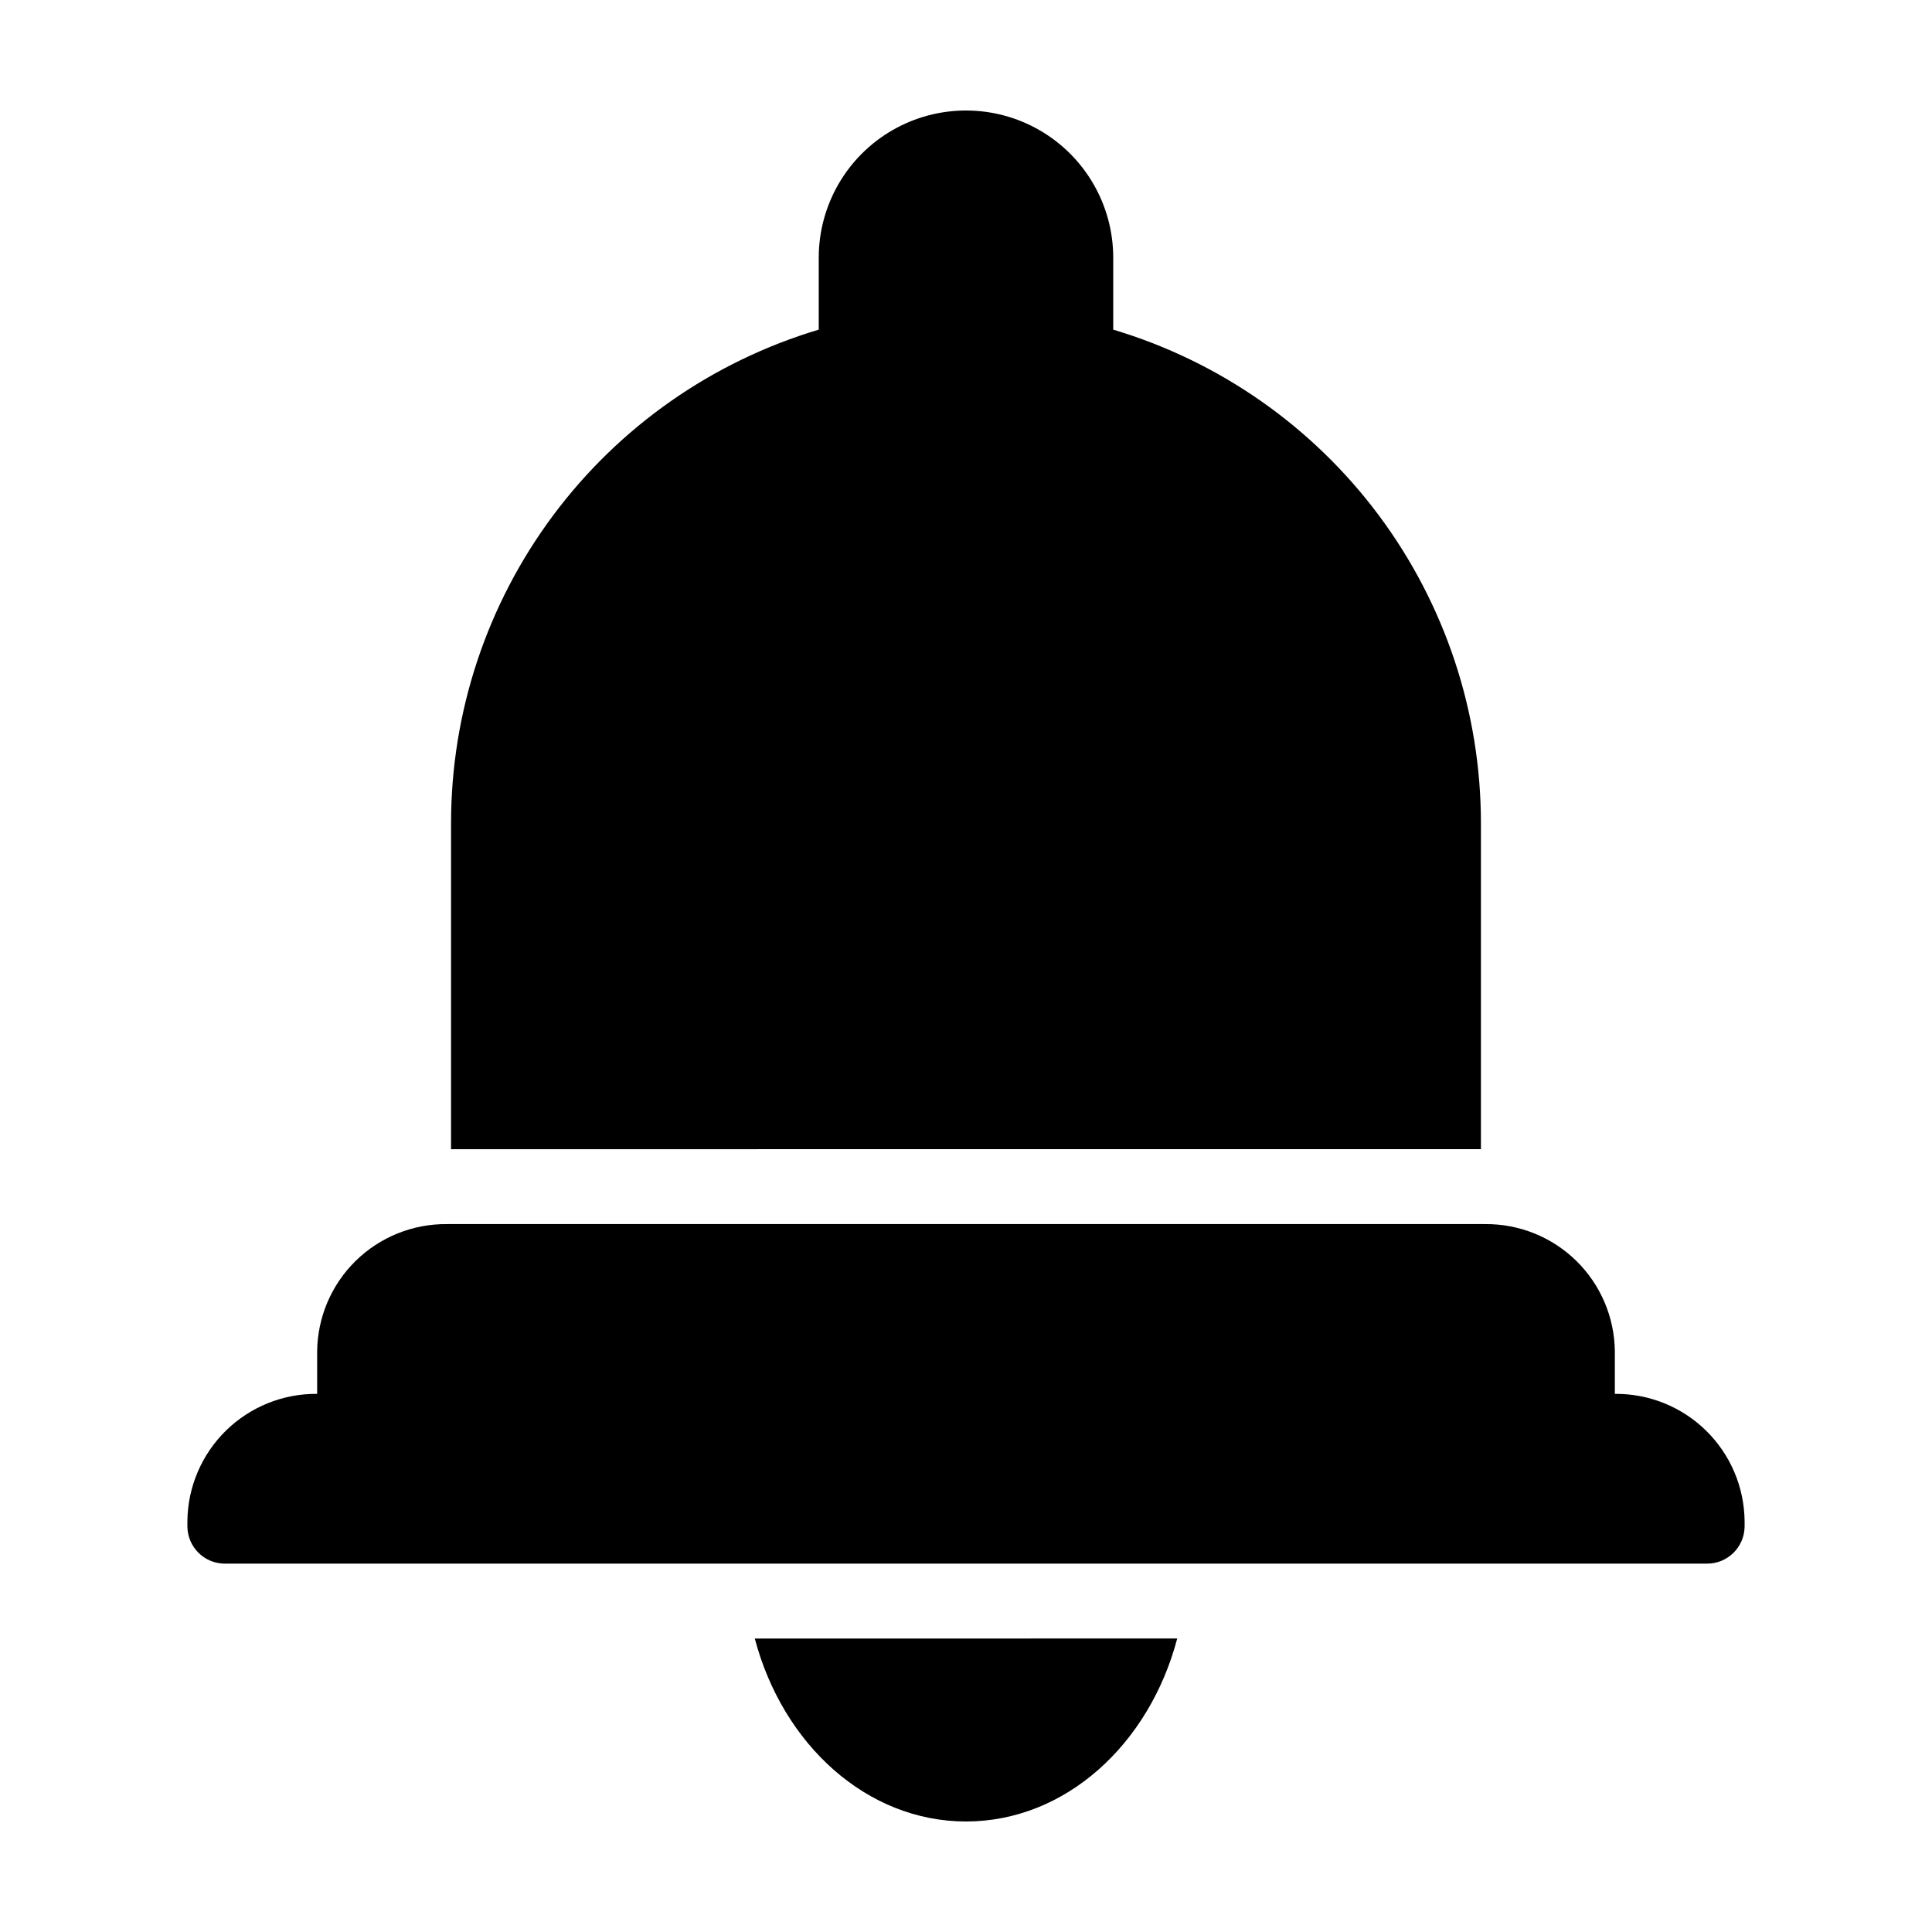
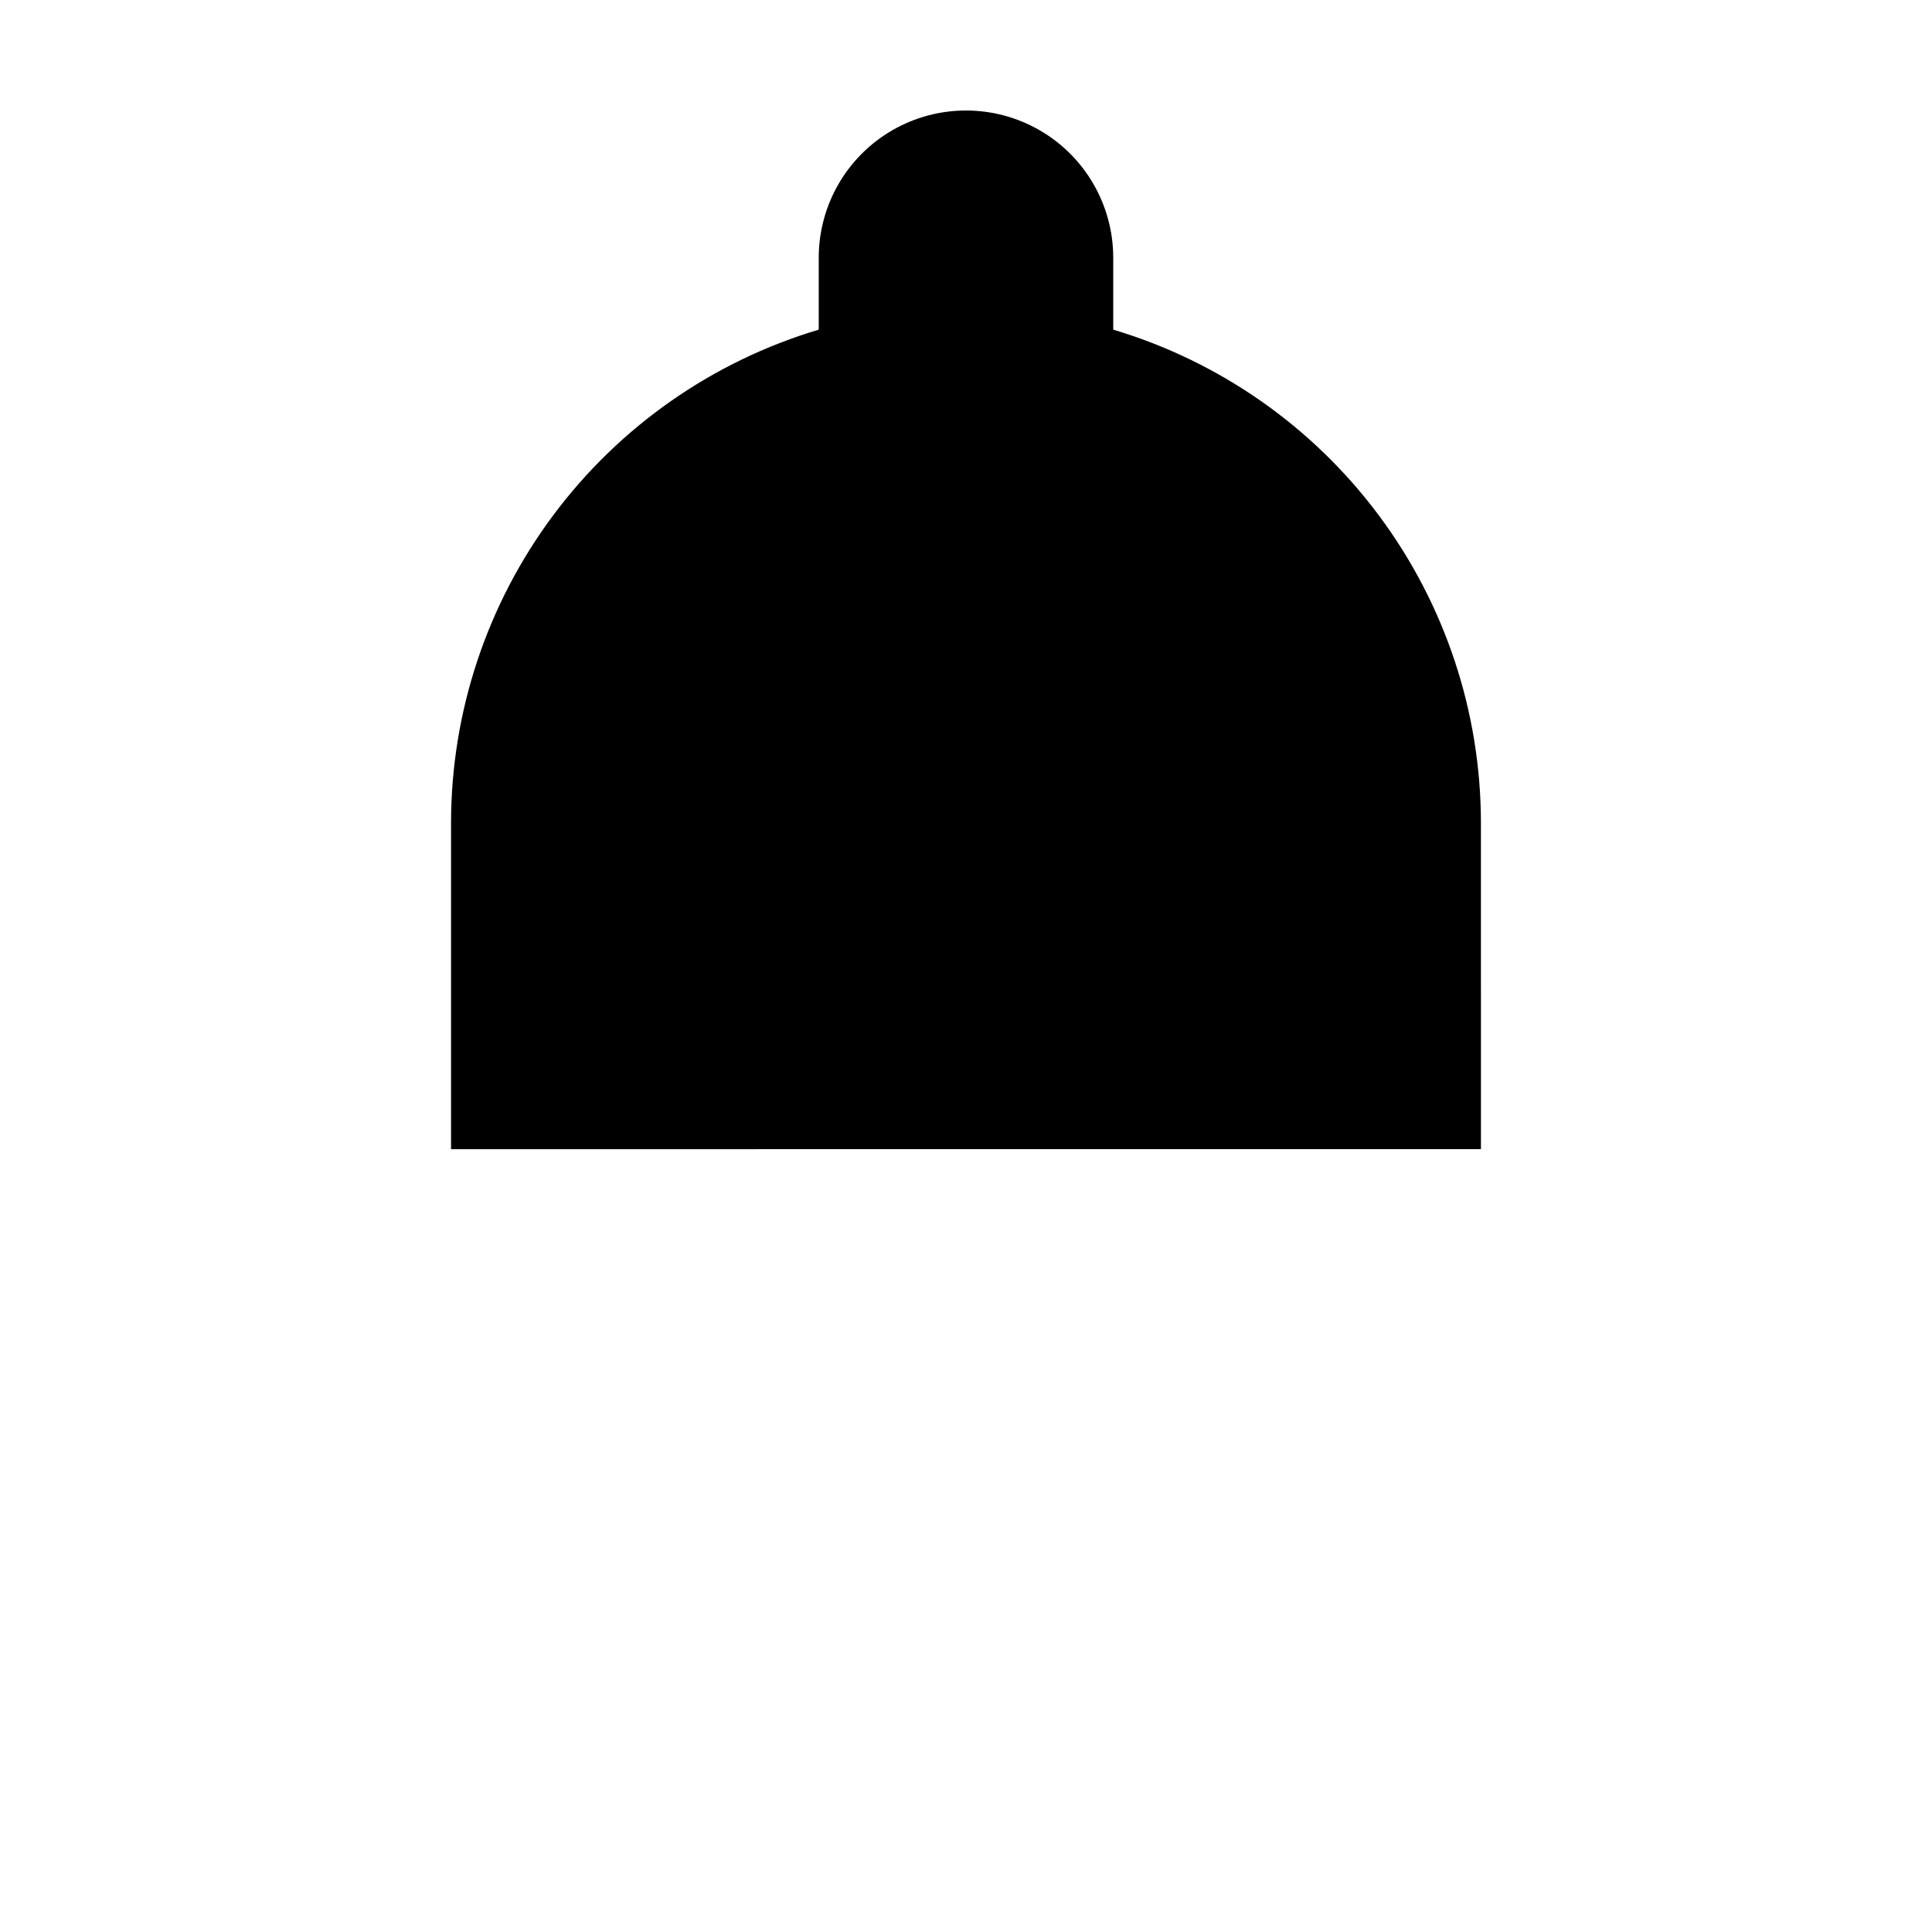
<svg xmlns="http://www.w3.org/2000/svg" fill="#000000" width="800px" height="800px" version="1.1" viewBox="144 144 512 512">
  <g>
-     <path d="m400 626.71c26.309 0 48.566-20.398 55.977-48.488l-111.95 0.004c7.41 28.086 29.668 48.484 55.977 48.484z" />
    <path d="m536.46 362.13c-0.004-29.383-9.488-57.977-27.043-81.535-17.559-23.562-42.246-40.828-70.398-49.234v-19.055c0-13.941-7.438-26.824-19.512-33.793-12.07-6.969-26.945-6.969-39.02 0s-19.512 19.852-19.512 33.793v19.055c-28.152 8.406-52.84 25.672-70.395 49.234-17.555 23.559-27.043 52.152-27.047 81.535v86.418l272.93-0.012z" />
-     <path d="m571.95 513.39v-11.246c-0.086-9.035-3.758-17.668-10.207-23.996-6.449-6.328-15.148-9.832-24.184-9.75v-0.008h-275.12v0.008c-9.035-0.082-17.734 3.422-24.184 9.75-6.449 6.328-10.121 14.961-10.207 23.996v11.246c-9.035-0.086-17.73 3.422-24.18 9.75-6.449 6.328-10.121 14.957-10.207 23.992v1.406c0.051 5.488 4.539 9.895 10.027 9.84h392.62c5.488 0.055 9.977-4.352 10.031-9.84v-1.406c-0.086-9.035-3.758-17.664-10.207-23.992-6.449-6.328-15.148-9.836-24.184-9.75z" />
  </g>
</svg>